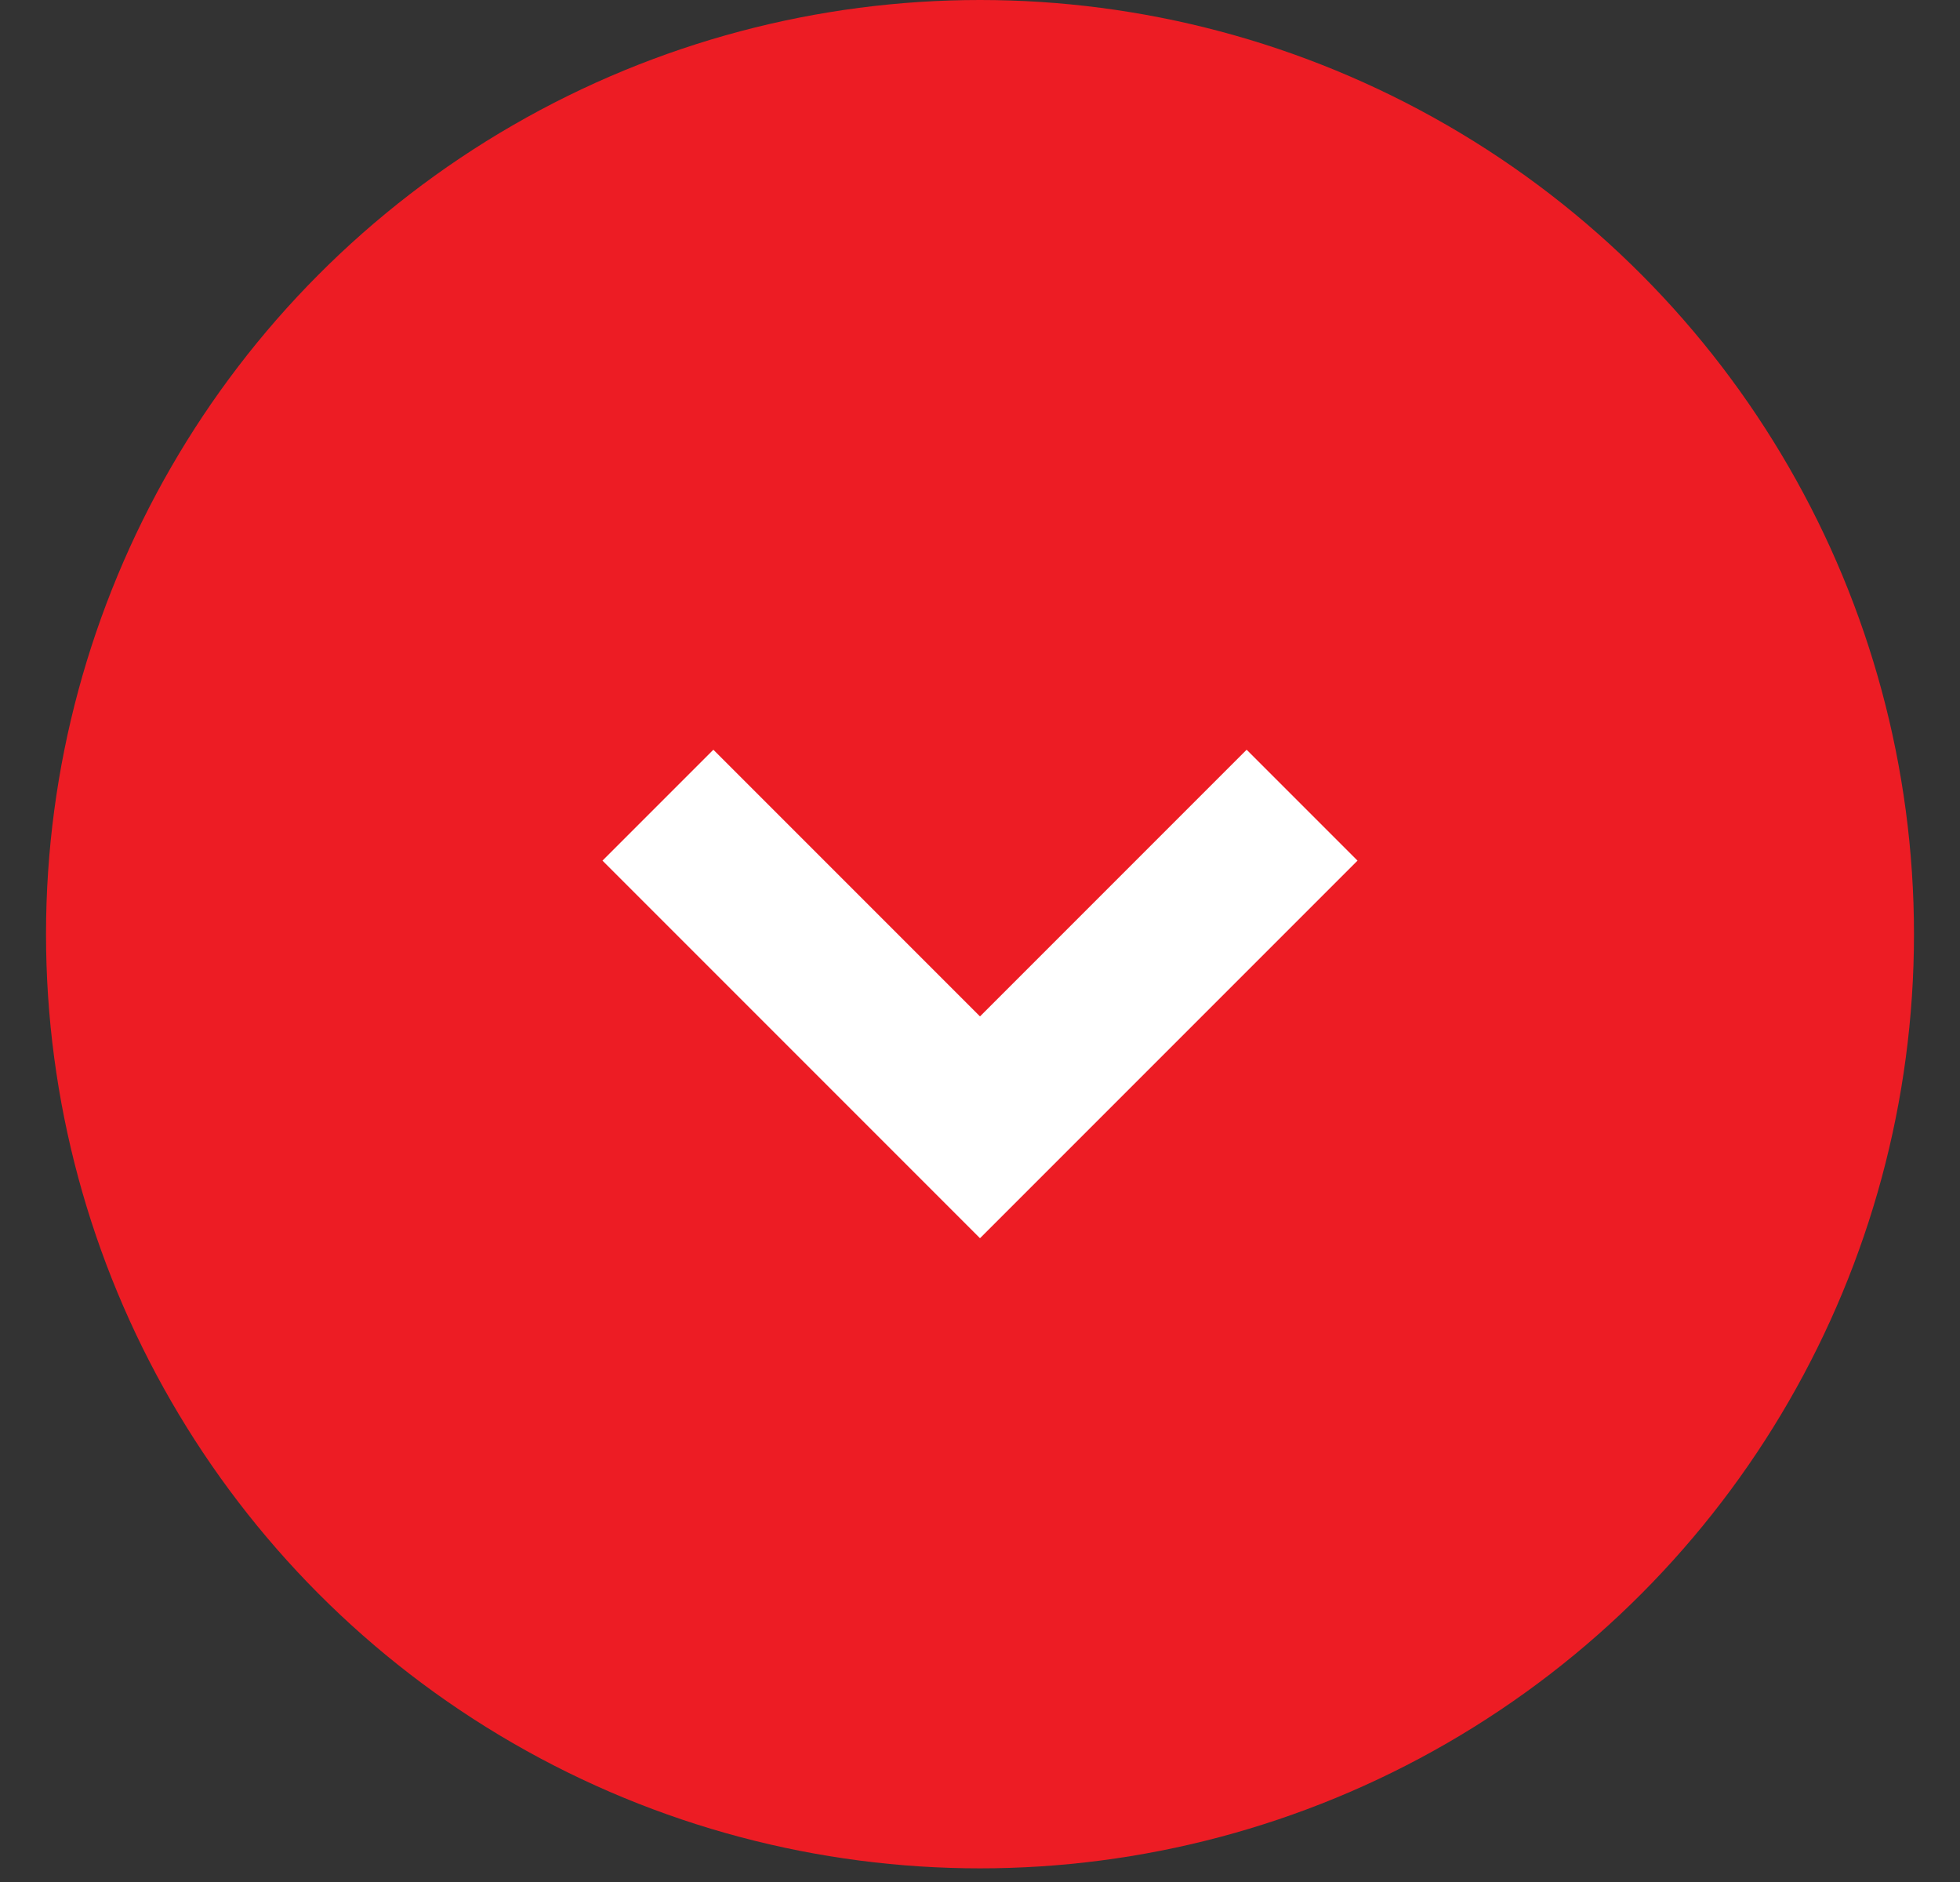
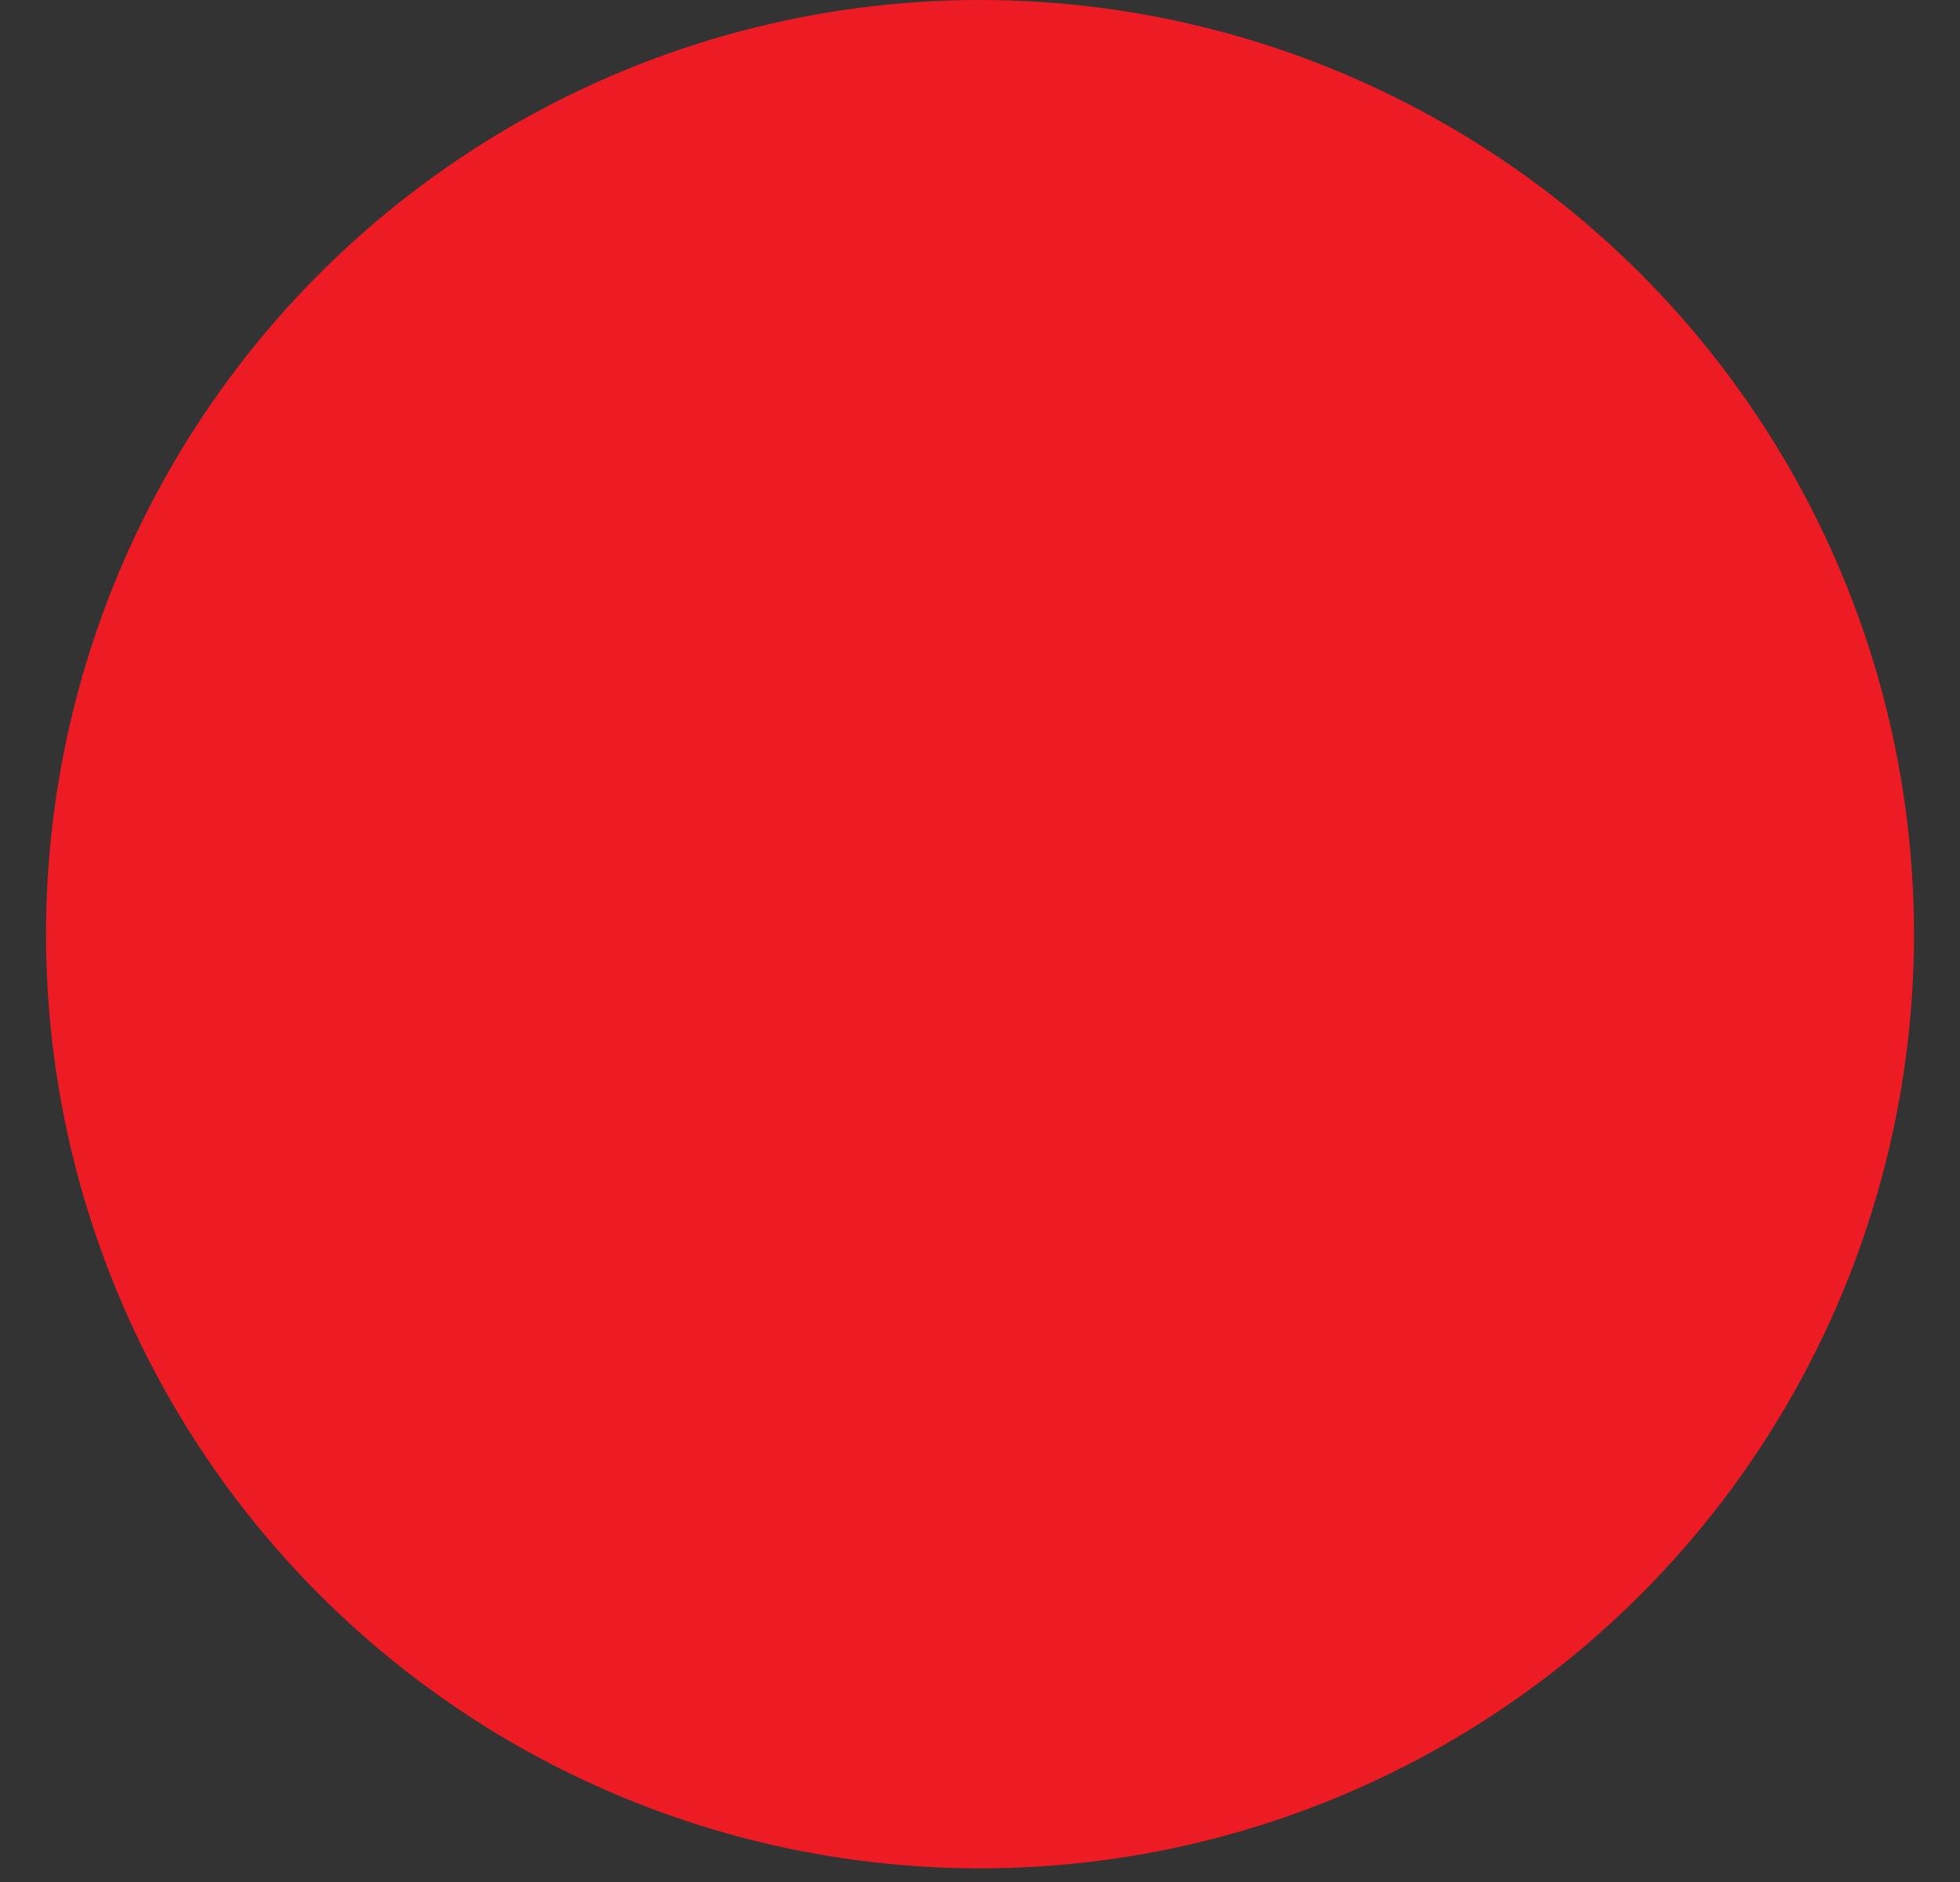
<svg xmlns="http://www.w3.org/2000/svg" width="25" height="24" viewBox="0 0 25 24" fill="none">
  <rect x="0" y="0" width="25" height="24" fill="#333333" stroke="none" />
  <circle cx="12.5" cy="11.913" r="11.913" fill="#ED1C24" />
-   <path d="M8.392 10.268L12.5 14.376L16.608 10.268" stroke="white" stroke-width="2" />
</svg>